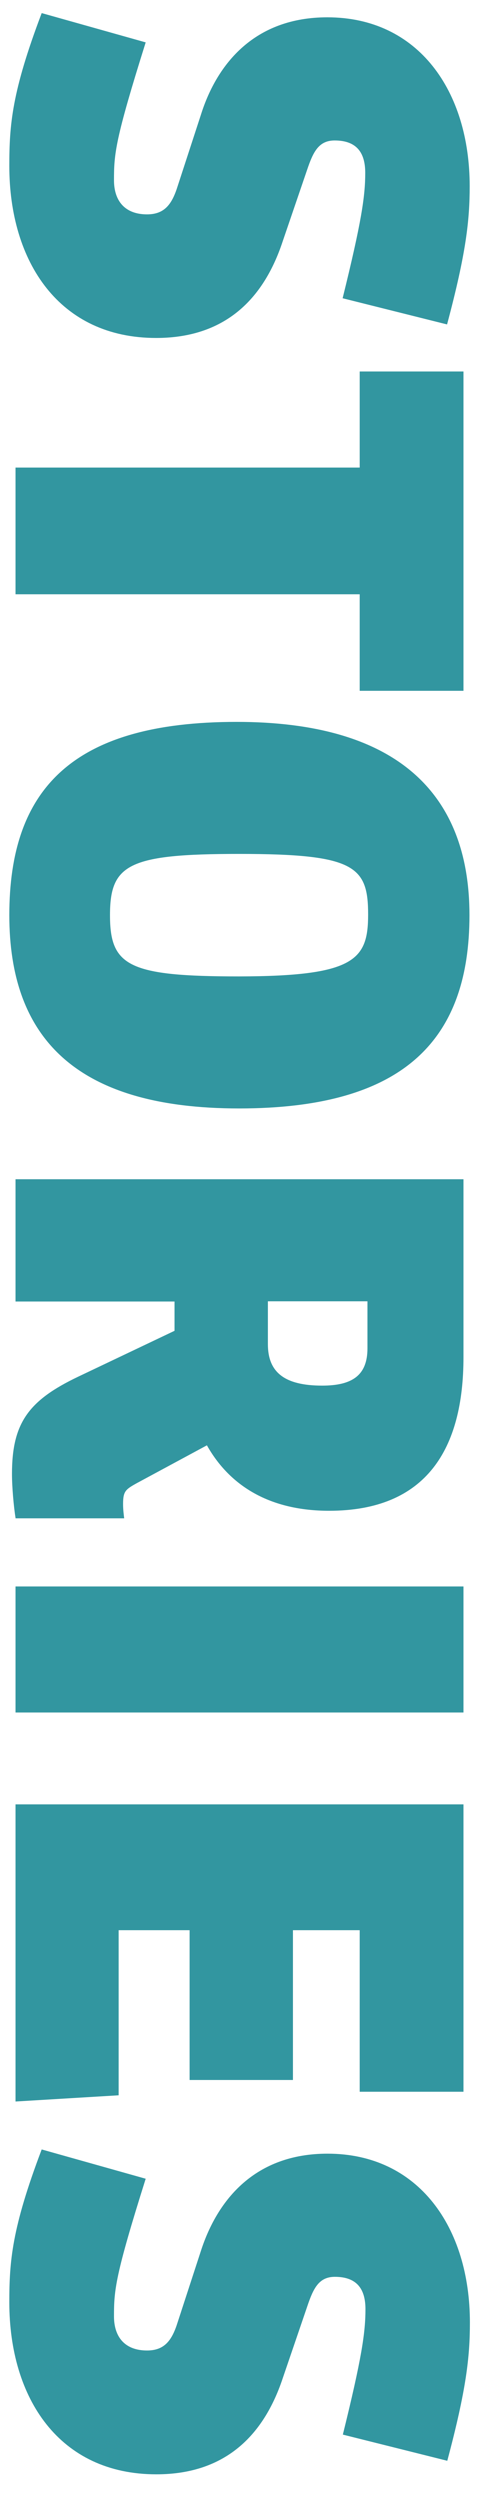
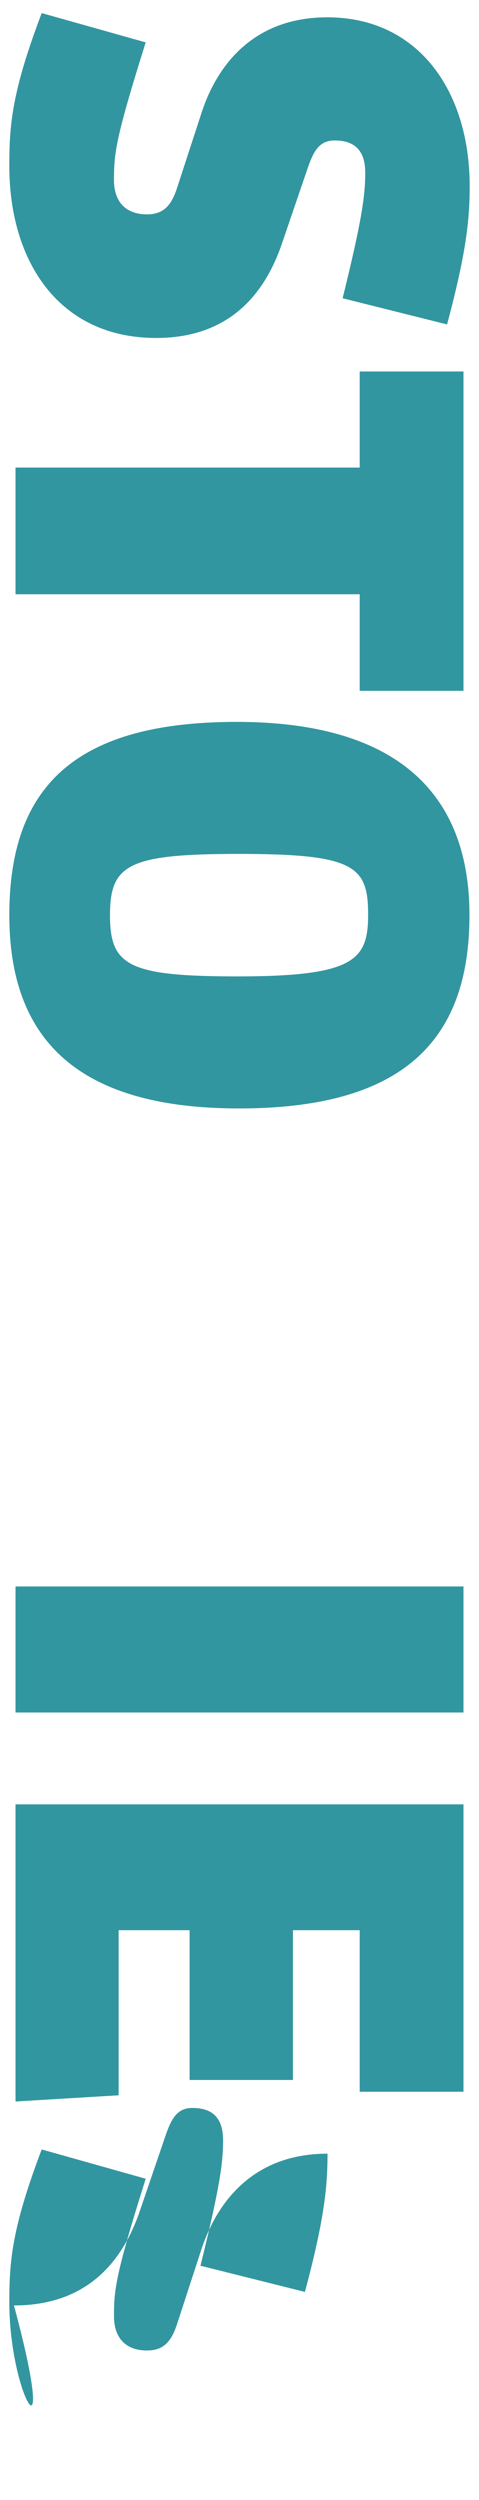
<svg xmlns="http://www.w3.org/2000/svg" version="1.1" id="Livello_1" x="0px" y="0px" viewBox="0 0 216 1126.6" style="enable-background:new 0 0 216 1126.6;" xml:space="preserve">
  <style type="text/css">
	.st0{fill:none;}
	.st1{fill:#3296A0;}
</style>
  <g>
    <path class="st1" d="M4.2,74.8c0-18.5,1.1-33.3,14.6-68.9l46.9,13.2C51.9,63,51.4,69.3,51.4,81.2c0,9.4,5,15.4,14.9,15.4   c8,0,11.3-4.7,13.8-12.7l10.5-32.2c7.3-23.2,24.4-43.9,57-43.9c41.1,0,64.2,33.3,64.2,76.1c0,15.4-1.6,30.1-10.2,62.3l-47.1-11.8   c8.5-34.4,10.2-46,10.2-56.5c0-8.8-3.6-14.6-13.8-14.6c-7.2,0-9.7,5.2-12.4,13.2l-11,32.2c-8,24.3-24.5,43.6-57.1,43.6   C26.8,152.3,4.2,118.1,4.2,74.8z" />
    <path class="st1" d="M162.2,267.8H7v-57.1h155.2v-43.3H209v143.9h-46.8V267.8z" />
    <path class="st1" d="M4.2,412.4c0-56.8,28.4-87.1,102.5-87.1c71.1,0,105,31.2,105,87.1c0,56.2-29.5,87.1-103.9,87.1   C34,499.5,4.2,467.5,4.2,412.4z M166,412.1c0-21.8-6.1-27.3-58.2-27.3c-49.9,0-58.2,4.7-58.2,27.6s8.3,27.6,58.2,27.6   C160,439.9,166,432.5,166,412.1z" />
-     <path class="st1" d="M7,684c-0.8-5-1.6-13.8-1.6-19.8c0-22.9,7.4-33.1,29.8-43.8l43.5-20.7v-13.2H7v-55.1h202v80.2   c0,41.1-16.5,69.2-60.6,69.2c-26.5,0-44.7-11-55.1-29.5l-31.7,17.1c-5,2.8-6.1,3.6-6.1,9.4c0,2.5,0.3,4.7,0.5,6.4H7V684z    M165.7,607.6v-21.2h-44.9v19.3c0,12.7,7.5,18.7,24.5,18.7C158.9,624.4,165.7,619.7,165.7,607.6z" />
    <path class="st1" d="M7,714.9h202v56.8H7V714.9z" />
    <path class="st1" d="M7,813.1h202v129.5h-46.8v-72.8h-30.1v67.5H85.5v-67.5h-32v74.4L7,947V813.1z" />
-     <path class="st1" d="M4.2,1037.5c0-18.5,1.1-33.3,14.6-68.9l46.9,13.2c-13.8,43.8-14.3,50.2-14.3,62c0,9.4,5,15.4,14.9,15.4   c8,0,11.3-4.7,13.8-12.7l10.5-32.2c7.5-23.2,24.5-43.8,57.1-43.8c41.1,0,64.2,33.3,64.2,76.1c0,15.4-1.6,30.1-10.2,62.3l-47.1-11.8   c8.5-34.4,10.2-46,10.2-56.5c0-8.8-3.6-14.6-13.8-14.6c-7.2,0-9.7,5.2-12.4,13.2l-11,32.2c-8,24.3-24.5,43.6-57.1,43.6   C26.8,1115,4.2,1080.8,4.2,1037.5z" />
+     <path class="st1" d="M4.2,1037.5c0-18.5,1.1-33.3,14.6-68.9l46.9,13.2c-13.8,43.8-14.3,50.2-14.3,62c0,9.4,5,15.4,14.9,15.4   c8,0,11.3-4.7,13.8-12.7l10.5-32.2c7.5-23.2,24.5-43.8,57.1-43.8c0,15.4-1.6,30.1-10.2,62.3l-47.1-11.8   c8.5-34.4,10.2-46,10.2-56.5c0-8.8-3.6-14.6-13.8-14.6c-7.2,0-9.7,5.2-12.4,13.2l-11,32.2c-8,24.3-24.5,43.6-57.1,43.6   C26.8,1115,4.2,1080.8,4.2,1037.5z" />
  </g>
</svg>